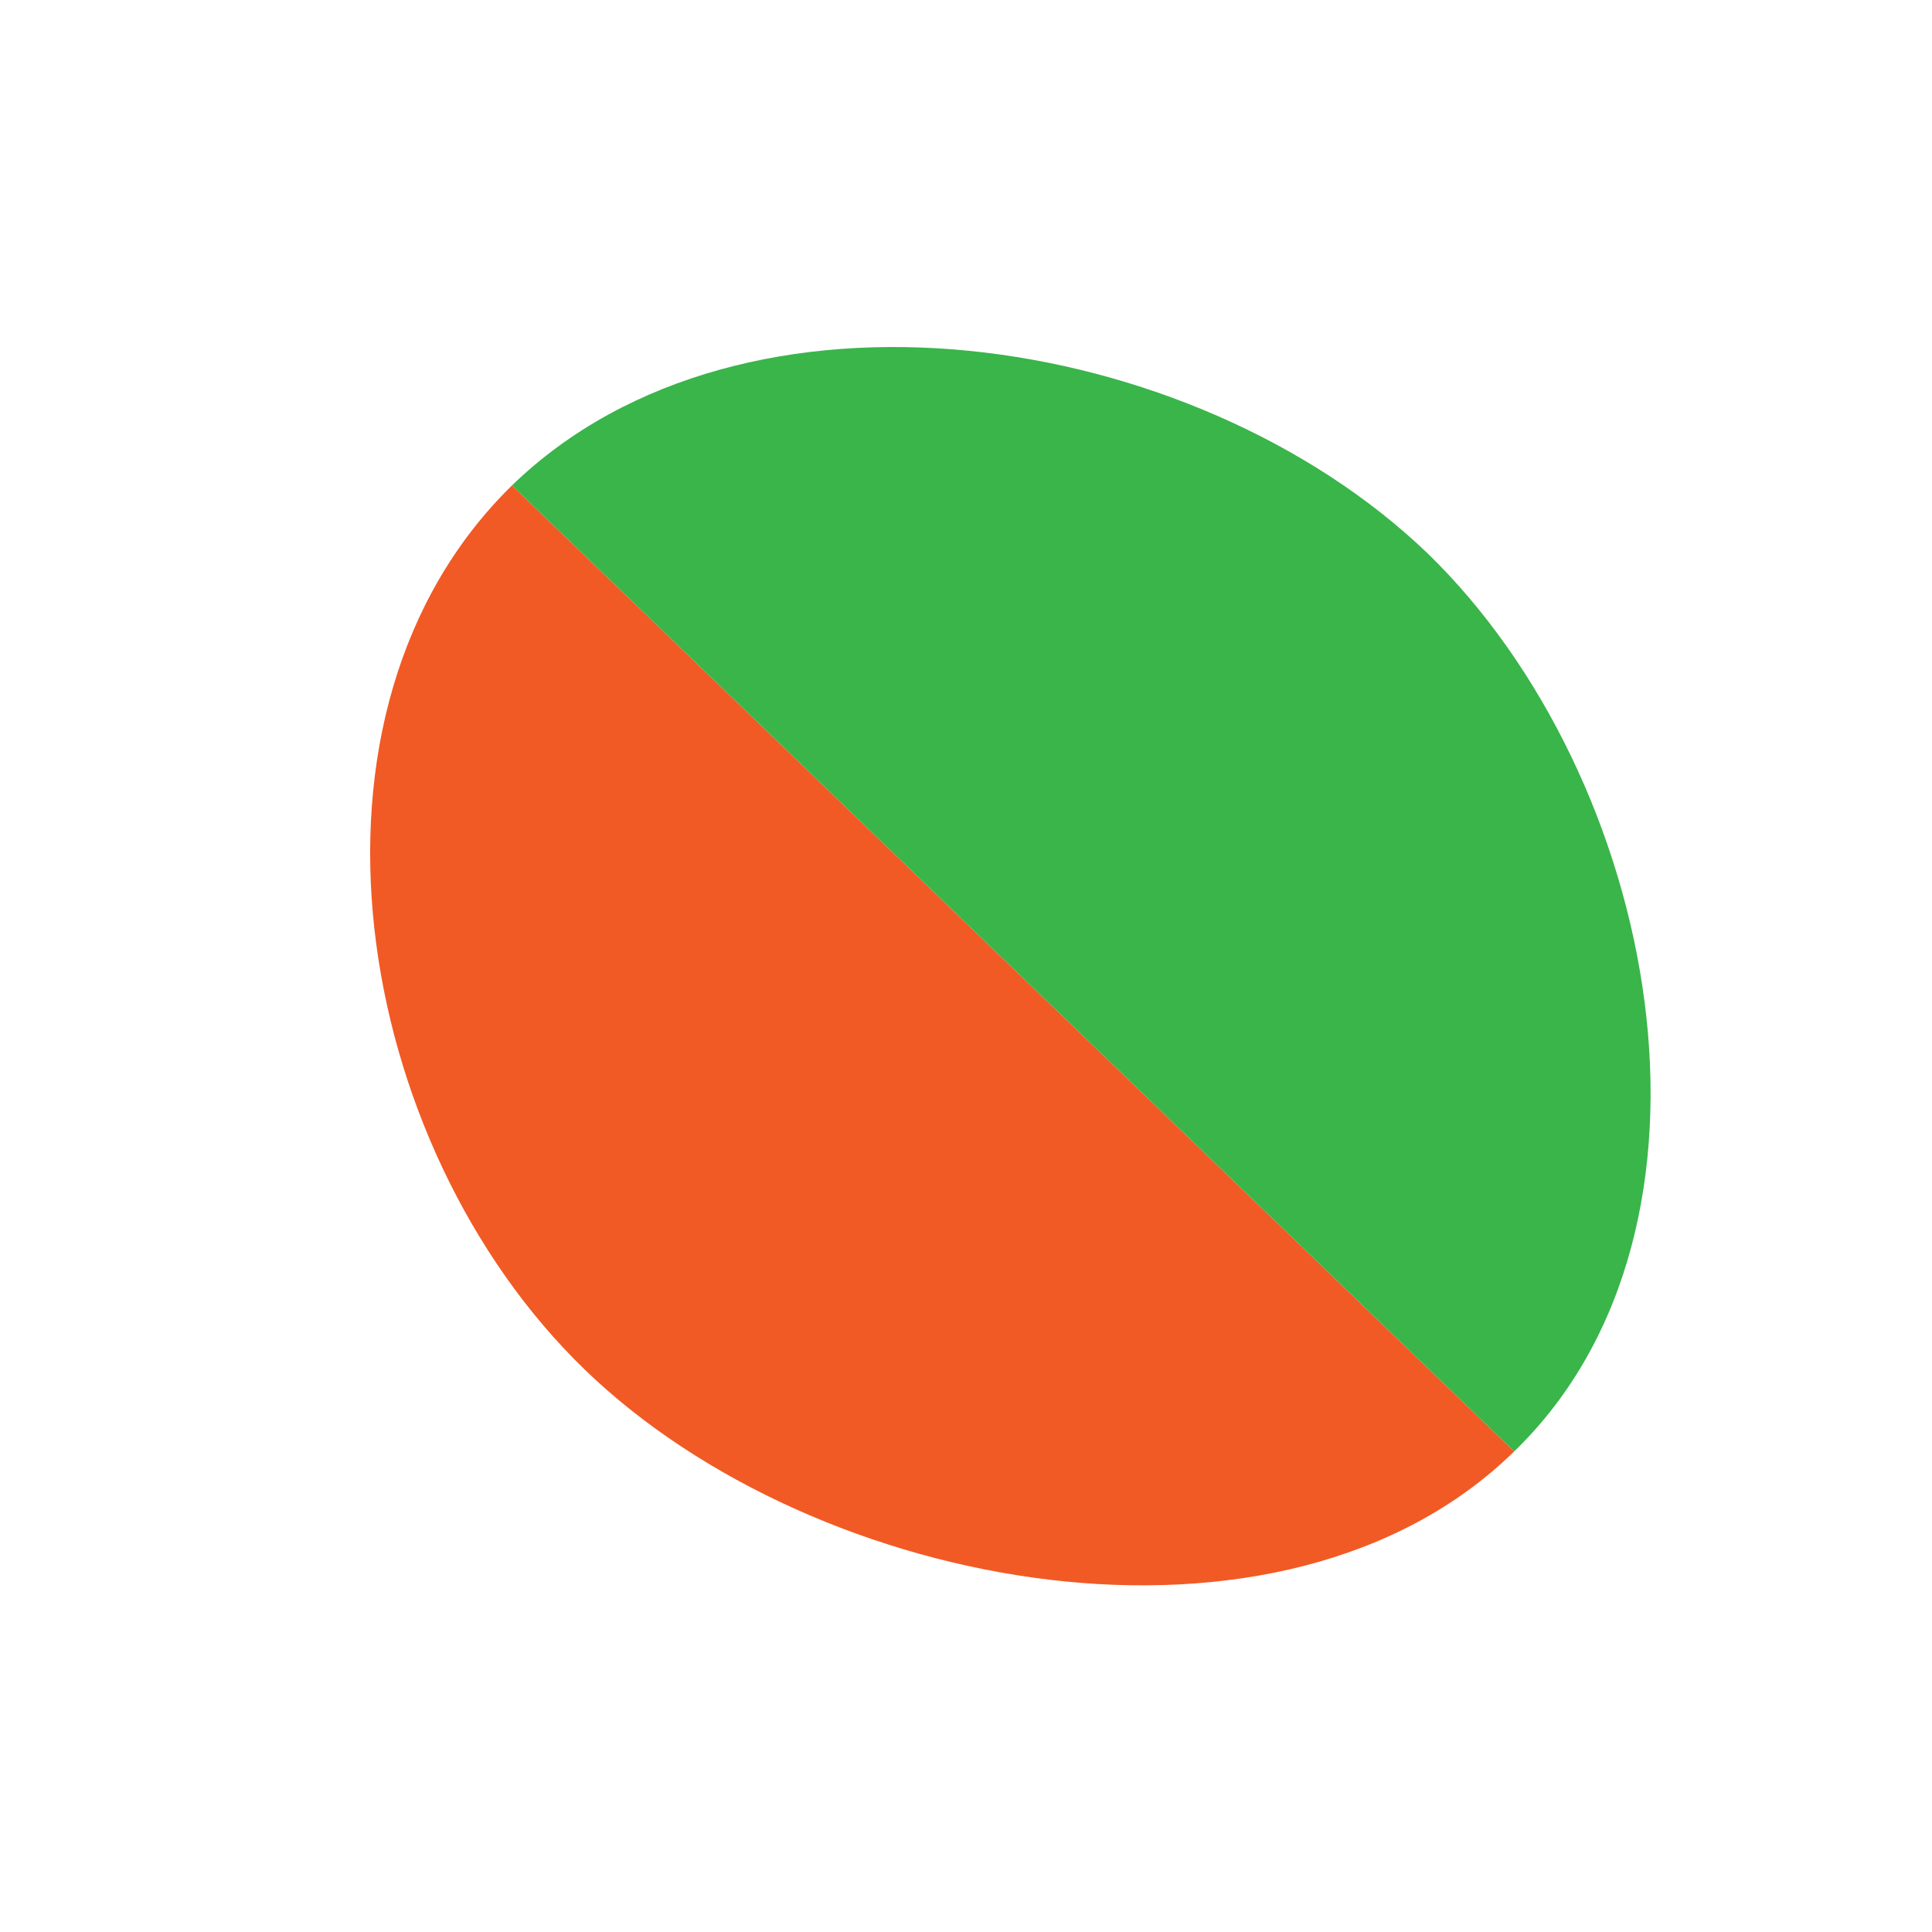
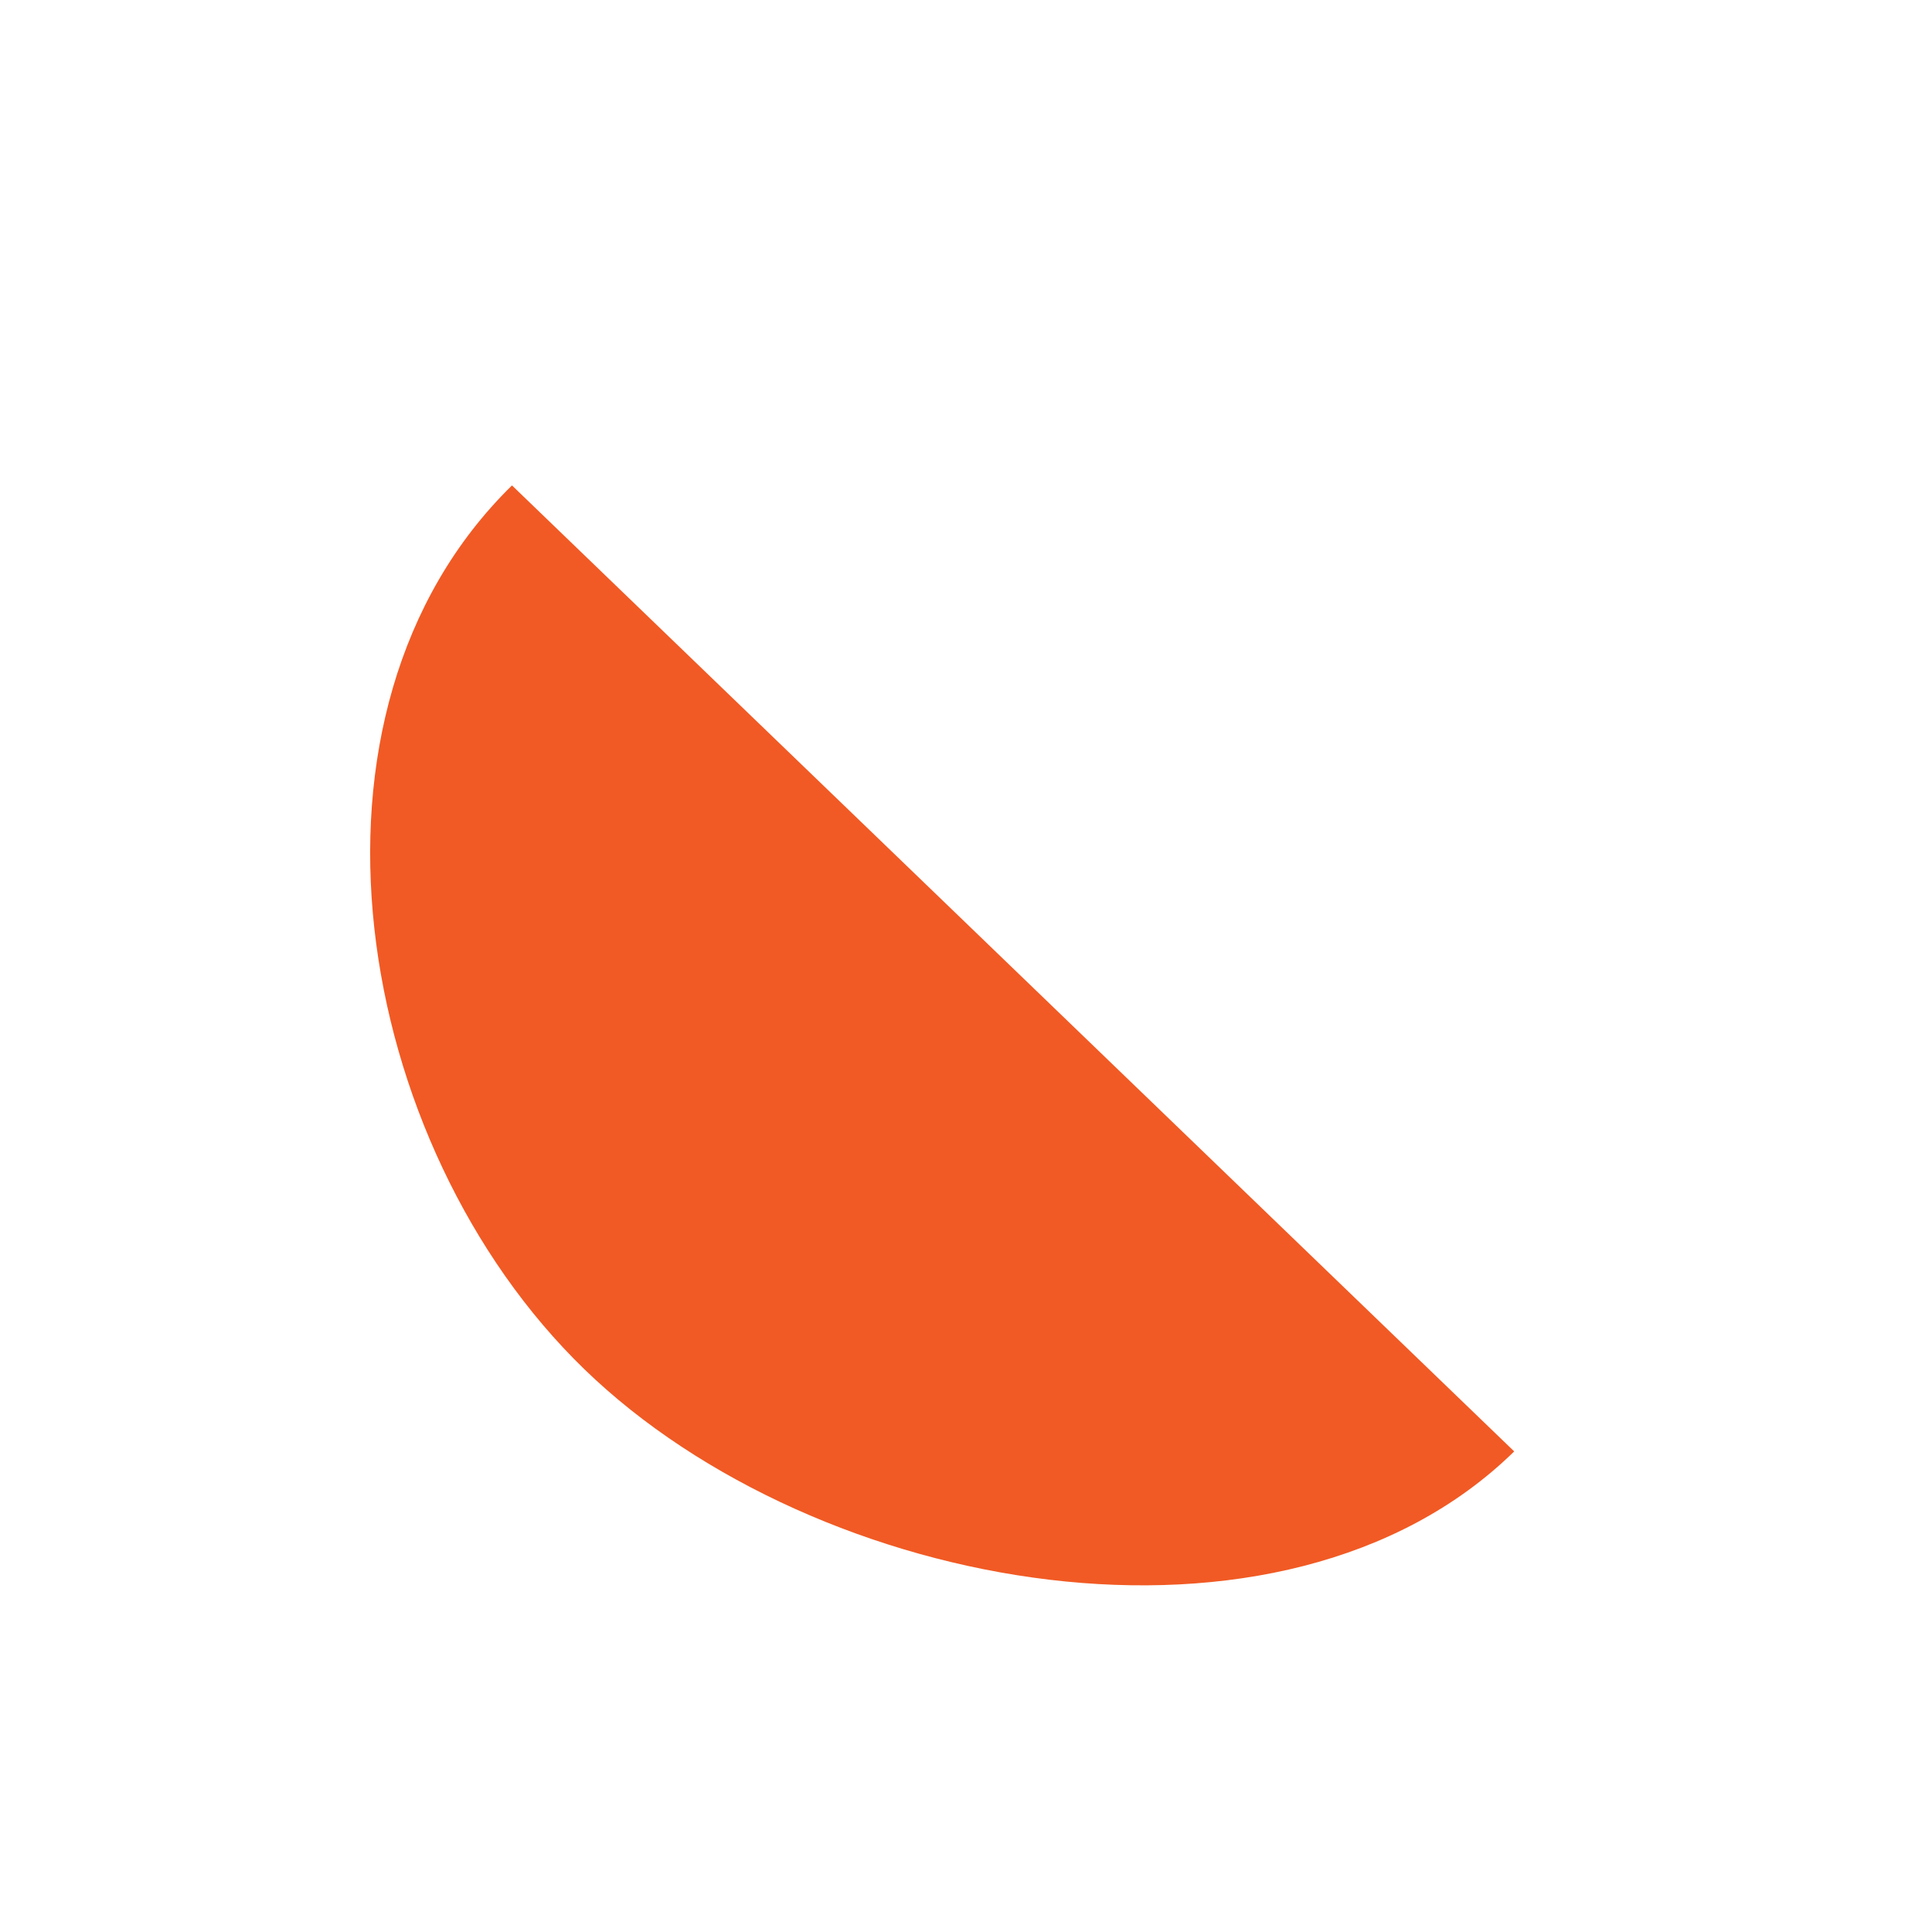
<svg xmlns="http://www.w3.org/2000/svg" version="1.1" id="Laag_1" x="0px" y="0px" width="80px" height="80px" viewBox="0 0 80 80" style="enable-background:new 0 0 80 80;" xml:space="preserve">
  <style type="text/css">
	.st0{fill:#F15A24;}
	.st1{fill:#39B54A;}
</style>
  <g>
    <path class="st0" d="M24.2,56.7c9.6,9.3,28.9,12.8,38.5,3.4l-41.5-40C11.6,29.5,14.6,47.4,24.2,56.7z" />
-     <path class="st1" d="M21.2,20.1l41.5,40c9.6-9.3,6-27.9-3.6-37.2C49.4,13.6,30.8,10.8,21.2,20.1z" />
  </g>
</svg>